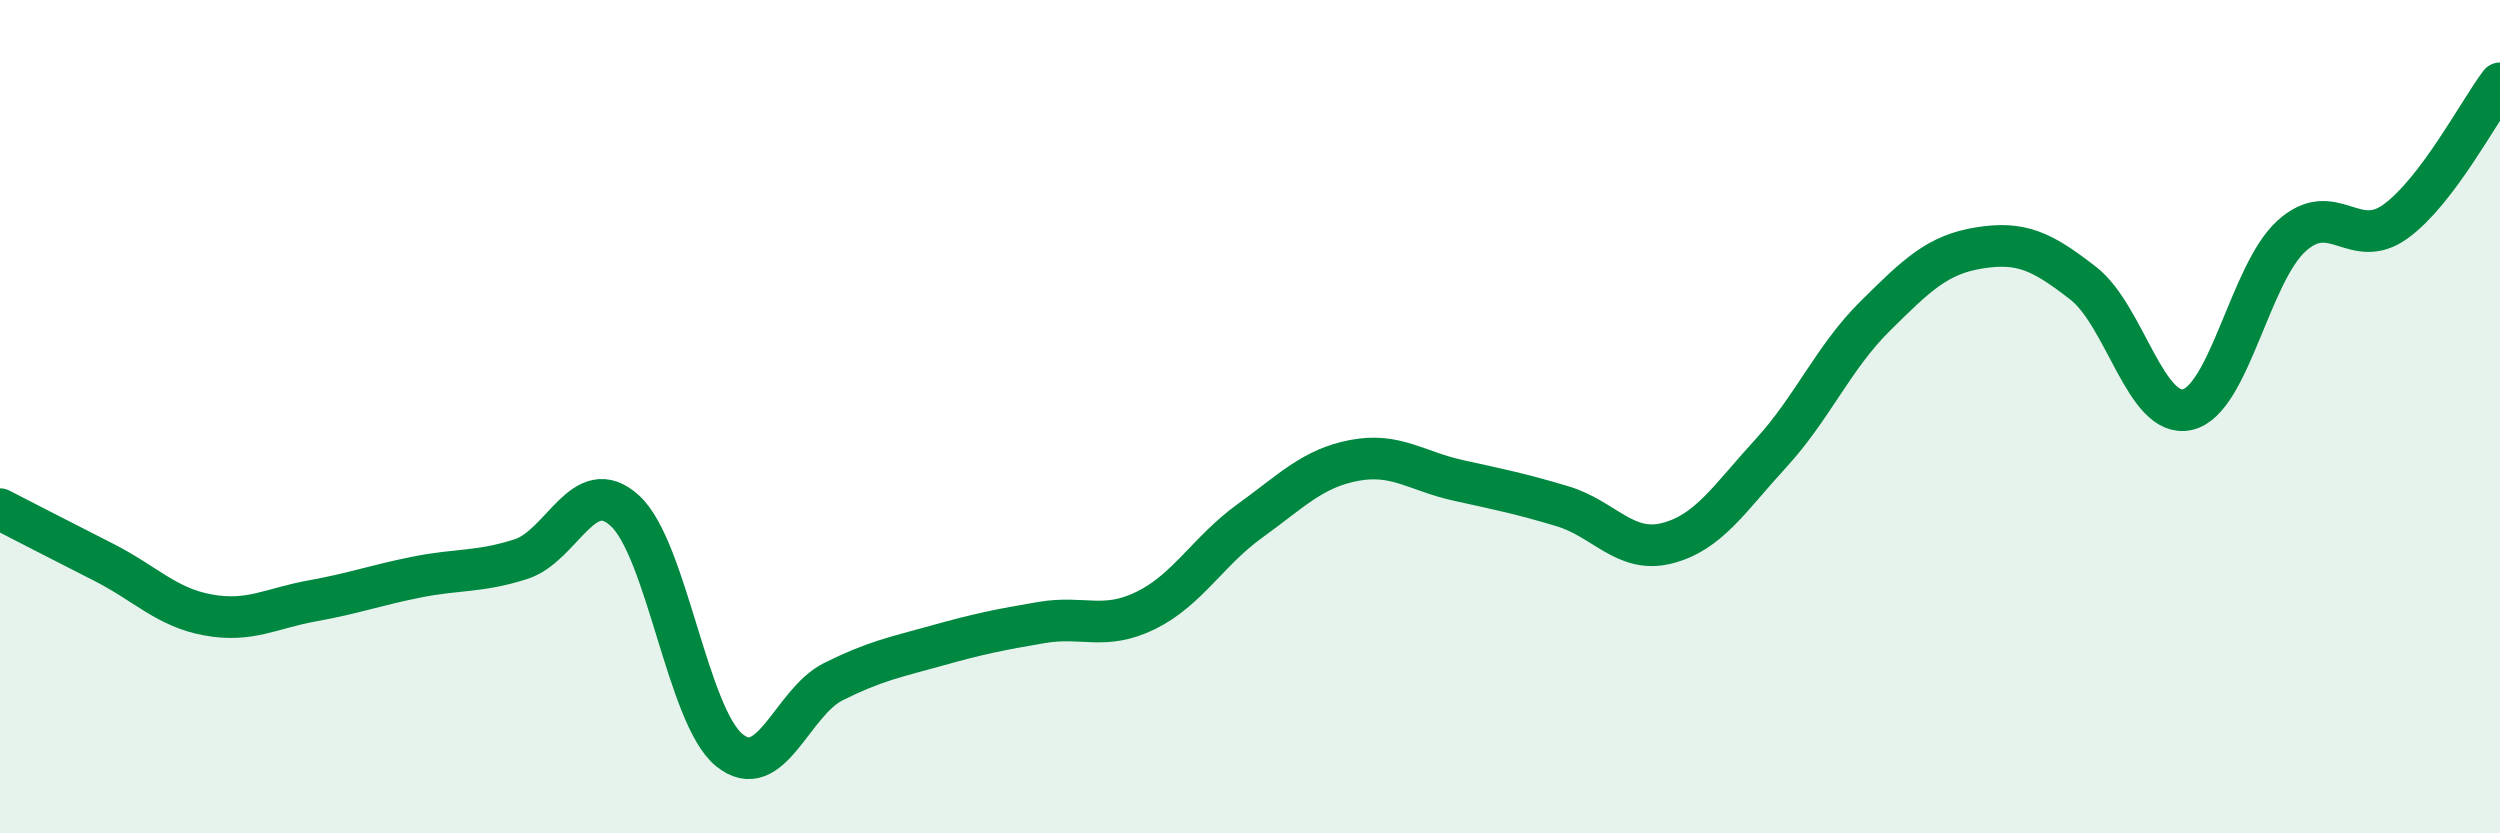
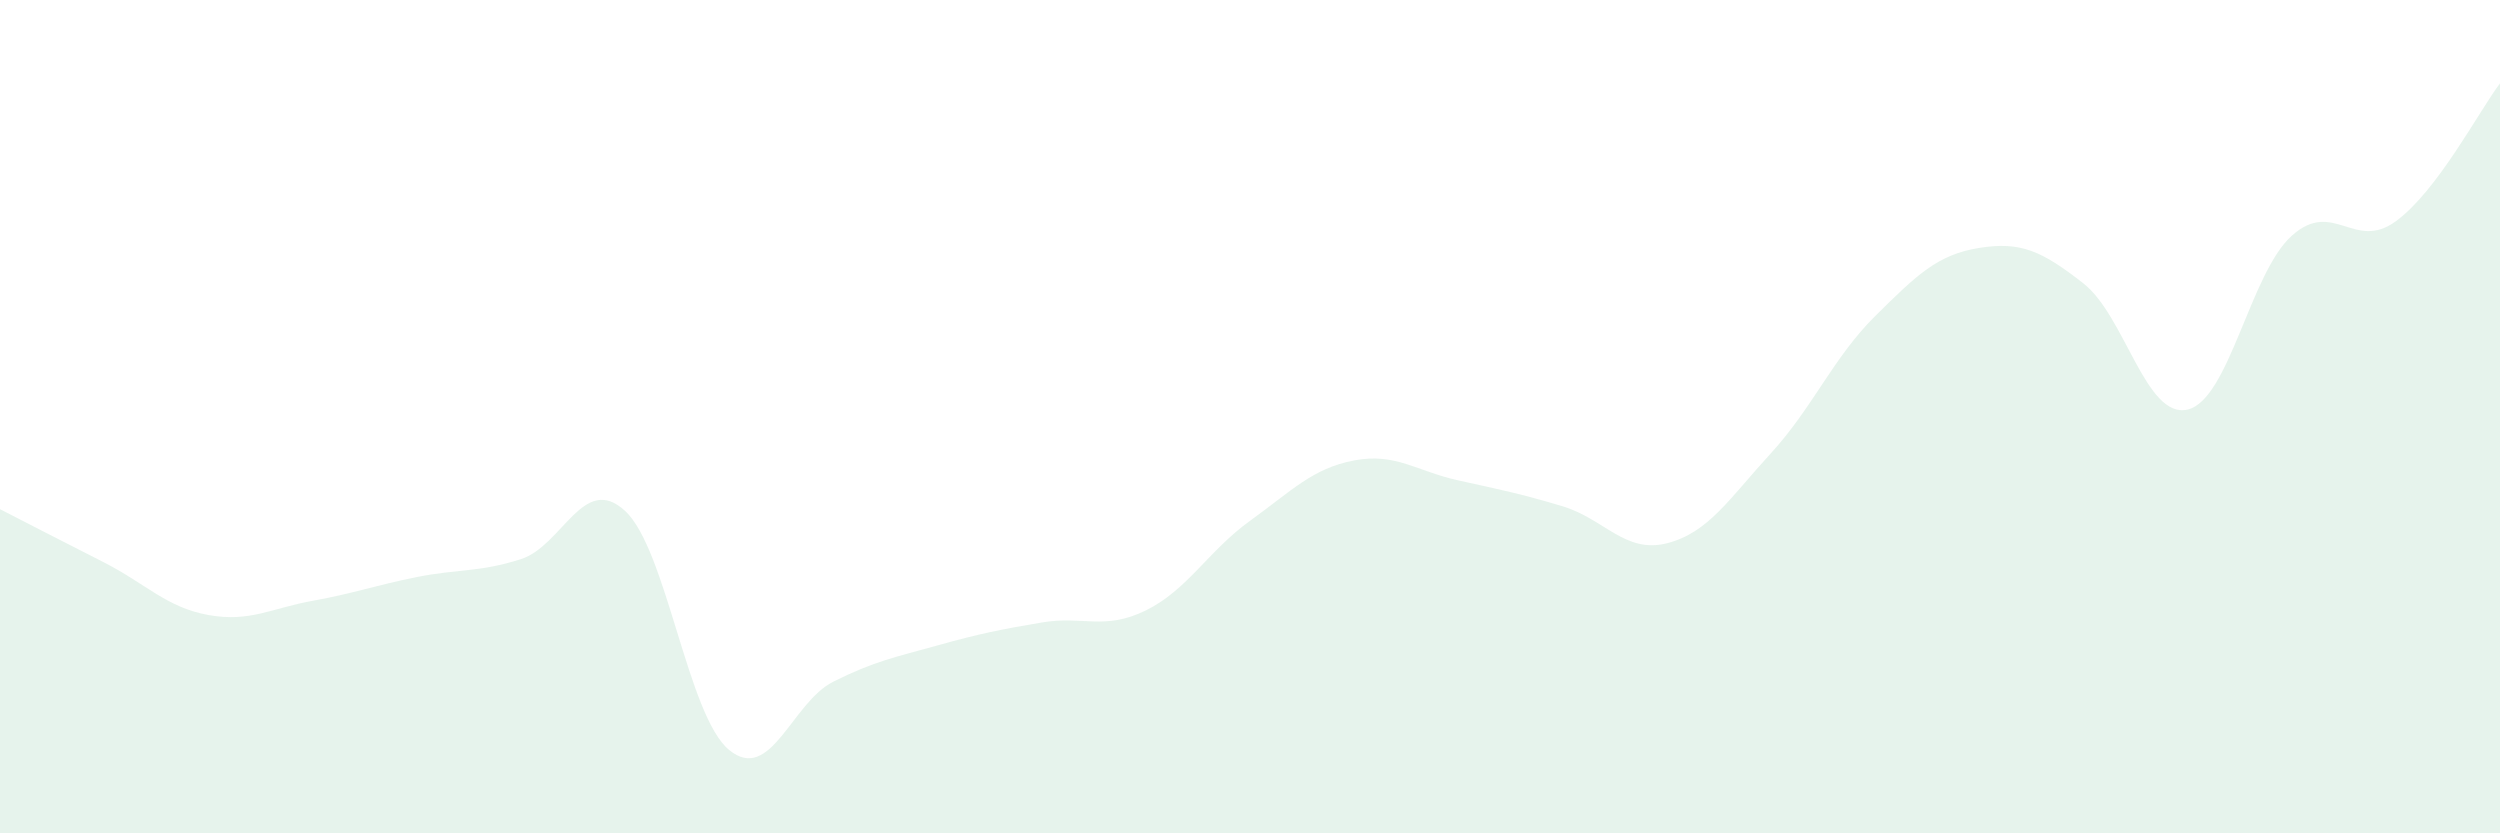
<svg xmlns="http://www.w3.org/2000/svg" width="60" height="20" viewBox="0 0 60 20">
  <path d="M 0,12.22 C 0.5,12.48 1.5,12.99 2.5,13.5 C 3.5,14.01 4,14.58 5,14.76 C 6,14.94 6.5,14.6 7.5,14.42 C 8.5,14.24 9,14.05 10,13.85 C 11,13.65 11.5,13.74 12.5,13.42 C 13.5,13.1 14,11.34 15,12.26 C 16,13.18 16.5,17.18 17.5,18 C 18.5,18.82 19,16.86 20,16.36 C 21,15.86 21.5,15.77 22.5,15.49 C 23.5,15.21 24,15.11 25,14.94 C 26,14.77 26.5,15.14 27.5,14.65 C 28.5,14.16 29,13.22 30,12.5 C 31,11.78 31.5,11.24 32.5,11.05 C 33.5,10.86 34,11.31 35,11.53 C 36,11.75 36.5,11.85 37.5,12.15 C 38.5,12.45 39,13.29 40,13.04 C 41,12.79 41.5,11.97 42.5,10.88 C 43.5,9.79 44,8.58 45,7.59 C 46,6.6 46.5,6.11 47.5,5.95 C 48.5,5.79 49,6.02 50,6.8 C 51,7.58 51.5,10.06 52.5,9.83 C 53.5,9.6 54,6.56 55,5.66 C 56,4.76 56.5,6.04 57.5,5.31 C 58.5,4.58 59.5,2.66 60,2L60 20L0 20Z" fill="#008740" opacity="0.1" stroke-linecap="round" stroke-linejoin="round" />
-   <path d="M 0,12.22 C 0.5,12.48 1.5,12.99 2.5,13.5 C 3.5,14.01 4,14.58 5,14.76 C 6,14.94 6.5,14.6 7.5,14.42 C 8.5,14.24 9,14.05 10,13.85 C 11,13.65 11.5,13.74 12.5,13.42 C 13.5,13.1 14,11.34 15,12.26 C 16,13.18 16.5,17.18 17.5,18 C 18.5,18.82 19,16.86 20,16.36 C 21,15.86 21.5,15.77 22.5,15.49 C 23.5,15.21 24,15.11 25,14.94 C 26,14.77 26.5,15.14 27.5,14.65 C 28.5,14.16 29,13.22 30,12.5 C 31,11.78 31.5,11.24 32.5,11.05 C 33.5,10.86 34,11.31 35,11.53 C 36,11.75 36.5,11.85 37.5,12.15 C 38.5,12.45 39,13.29 40,13.04 C 41,12.79 41.5,11.97 42.5,10.88 C 43.5,9.79 44,8.58 45,7.59 C 46,6.6 46.5,6.11 47.5,5.95 C 48.5,5.79 49,6.02 50,6.8 C 51,7.58 51.5,10.06 52.5,9.83 C 53.5,9.6 54,6.56 55,5.66 C 56,4.76 56.5,6.04 57.5,5.31 C 58.5,4.58 59.5,2.66 60,2" stroke="#008740" stroke-width="1" fill="none" stroke-linecap="round" stroke-linejoin="round" />
</svg>